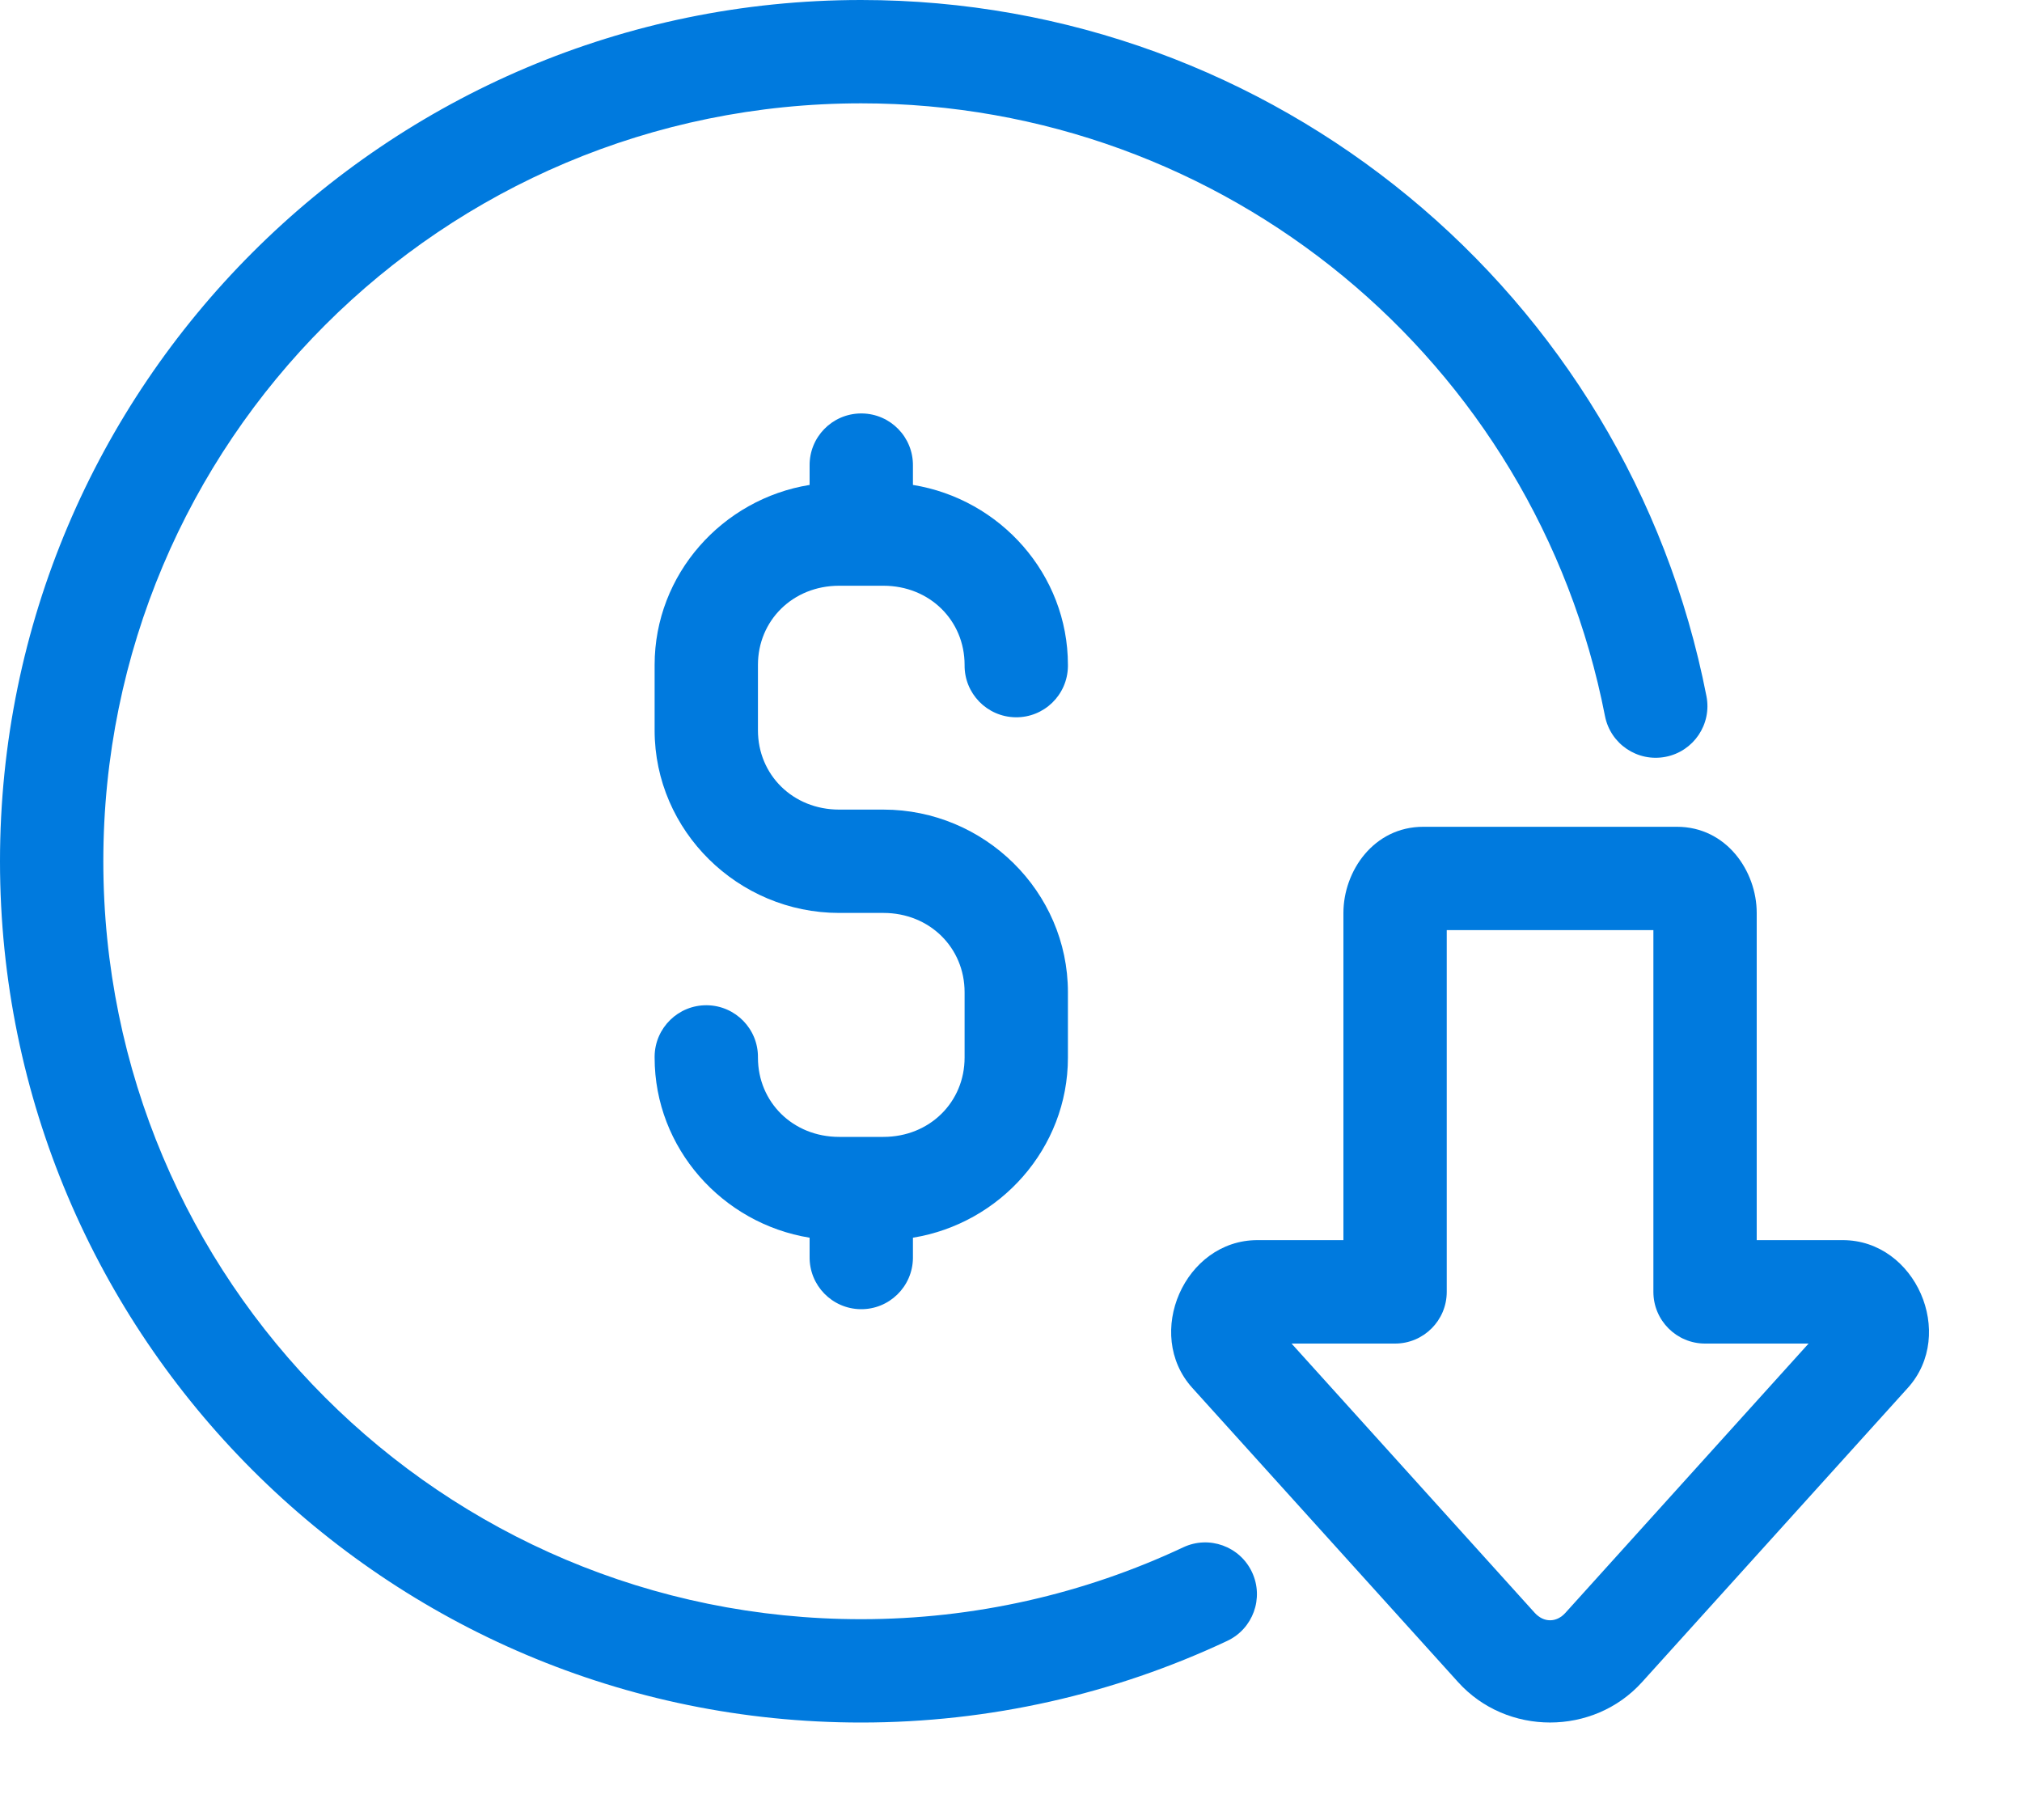
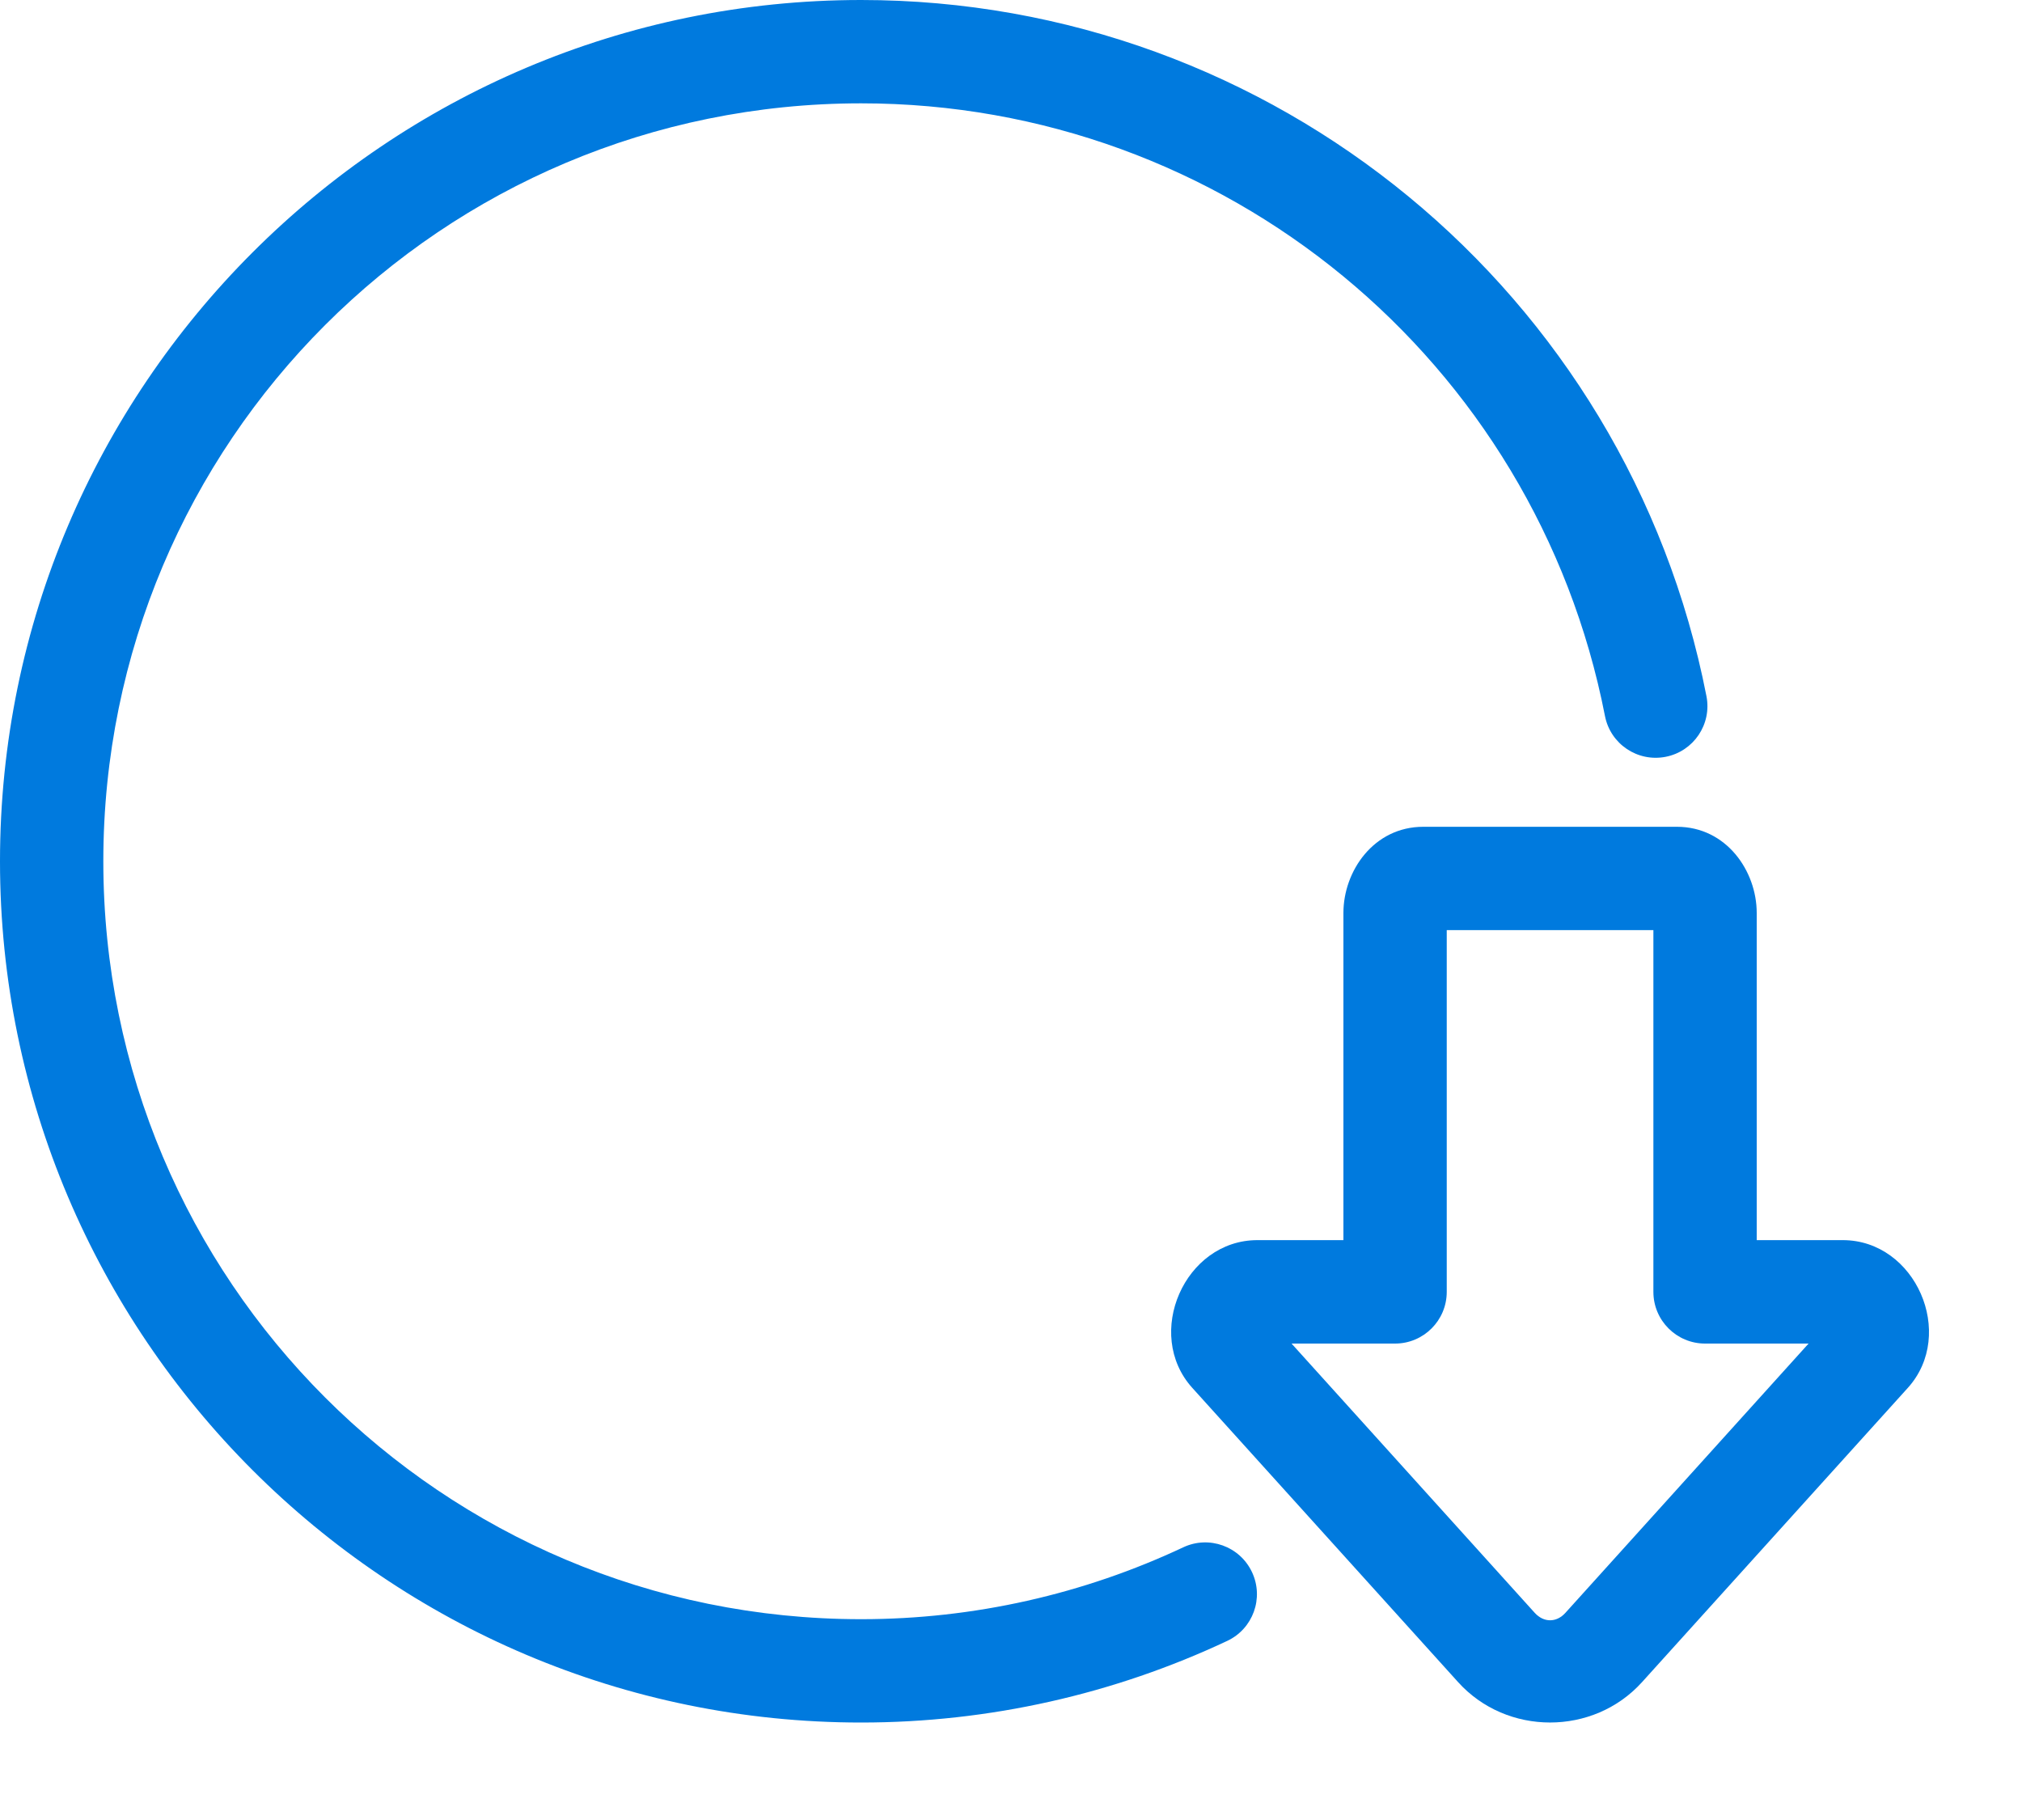
<svg xmlns="http://www.w3.org/2000/svg" width="20" height="18" viewBox="0 0 20 18" fill="none">
  <path d="M8.518 0C3.82 0 0 3.82 0 8.518C0 13.217 3.82 17.036 8.518 17.036C9.787 17.036 11.021 16.754 12.138 16.229C12.394 16.109 12.504 15.805 12.384 15.549C12.264 15.293 11.959 15.183 11.704 15.303C10.721 15.765 9.635 16.014 8.518 16.014C4.372 16.014 1.022 12.664 1.022 8.518C1.022 4.372 4.372 1.022 8.518 1.022C12.107 1.022 15.187 3.559 15.875 7.081C15.929 7.359 16.198 7.539 16.475 7.485C16.752 7.431 16.933 7.163 16.879 6.886C16.098 2.889 12.59 0 8.518 0Z" fill="#007ADE" />
-   <path d="M8.512 4.089C8.229 4.093 8.004 4.325 8.008 4.607V4.796C7.146 4.935 6.475 5.679 6.475 6.576V7.223C6.475 8.219 7.302 9.029 8.3 9.029H8.738C9.196 9.029 9.541 9.374 9.541 9.813V10.46C9.541 10.899 9.196 11.244 8.738 11.244H8.3C7.842 11.244 7.497 10.899 7.497 10.46C7.501 10.178 7.275 9.946 6.993 9.942C6.711 9.938 6.479 10.164 6.475 10.446C6.475 10.451 6.475 10.455 6.475 10.46C6.475 11.357 7.146 12.101 8.008 12.241V12.429C8.004 12.712 8.23 12.944 8.512 12.948C8.794 12.952 9.026 12.726 9.03 12.444C9.03 12.439 9.03 12.434 9.03 12.429V12.241C9.892 12.101 10.563 11.357 10.563 10.46V9.813C10.563 8.817 9.736 8.007 8.738 8.007H8.3C7.842 8.007 7.497 7.662 7.497 7.223V6.576C7.497 6.137 7.842 5.793 8.3 5.793H8.738C9.196 5.793 9.541 6.137 9.541 6.576C9.537 6.858 9.763 7.09 10.045 7.094C10.327 7.098 10.559 6.873 10.563 6.59C10.563 6.585 10.563 6.581 10.563 6.576C10.563 5.679 9.892 4.935 9.03 4.796V4.607C9.034 4.325 8.809 4.093 8.526 4.089C8.521 4.089 8.517 4.089 8.512 4.089Z" fill="#007ADE" />
  <path d="M14.078 8.177C13.588 8.177 13.288 8.615 13.288 9.029V12.265H12.437C11.717 12.265 11.312 13.193 11.793 13.726L14.422 16.636C14.903 17.169 15.761 17.169 16.242 16.636L18.871 13.726C19.352 13.193 18.947 12.265 18.227 12.265H17.376V9.029C17.376 8.615 17.076 8.177 16.587 8.177H14.078ZM14.31 9.199H16.354V12.777C16.354 13.059 16.583 13.288 16.865 13.288H17.889L15.483 15.952C15.395 16.049 15.27 16.049 15.181 15.952L12.775 13.288H13.799C14.081 13.288 14.31 13.059 14.31 12.777V9.199Z" fill="#007ADE" />
</svg>